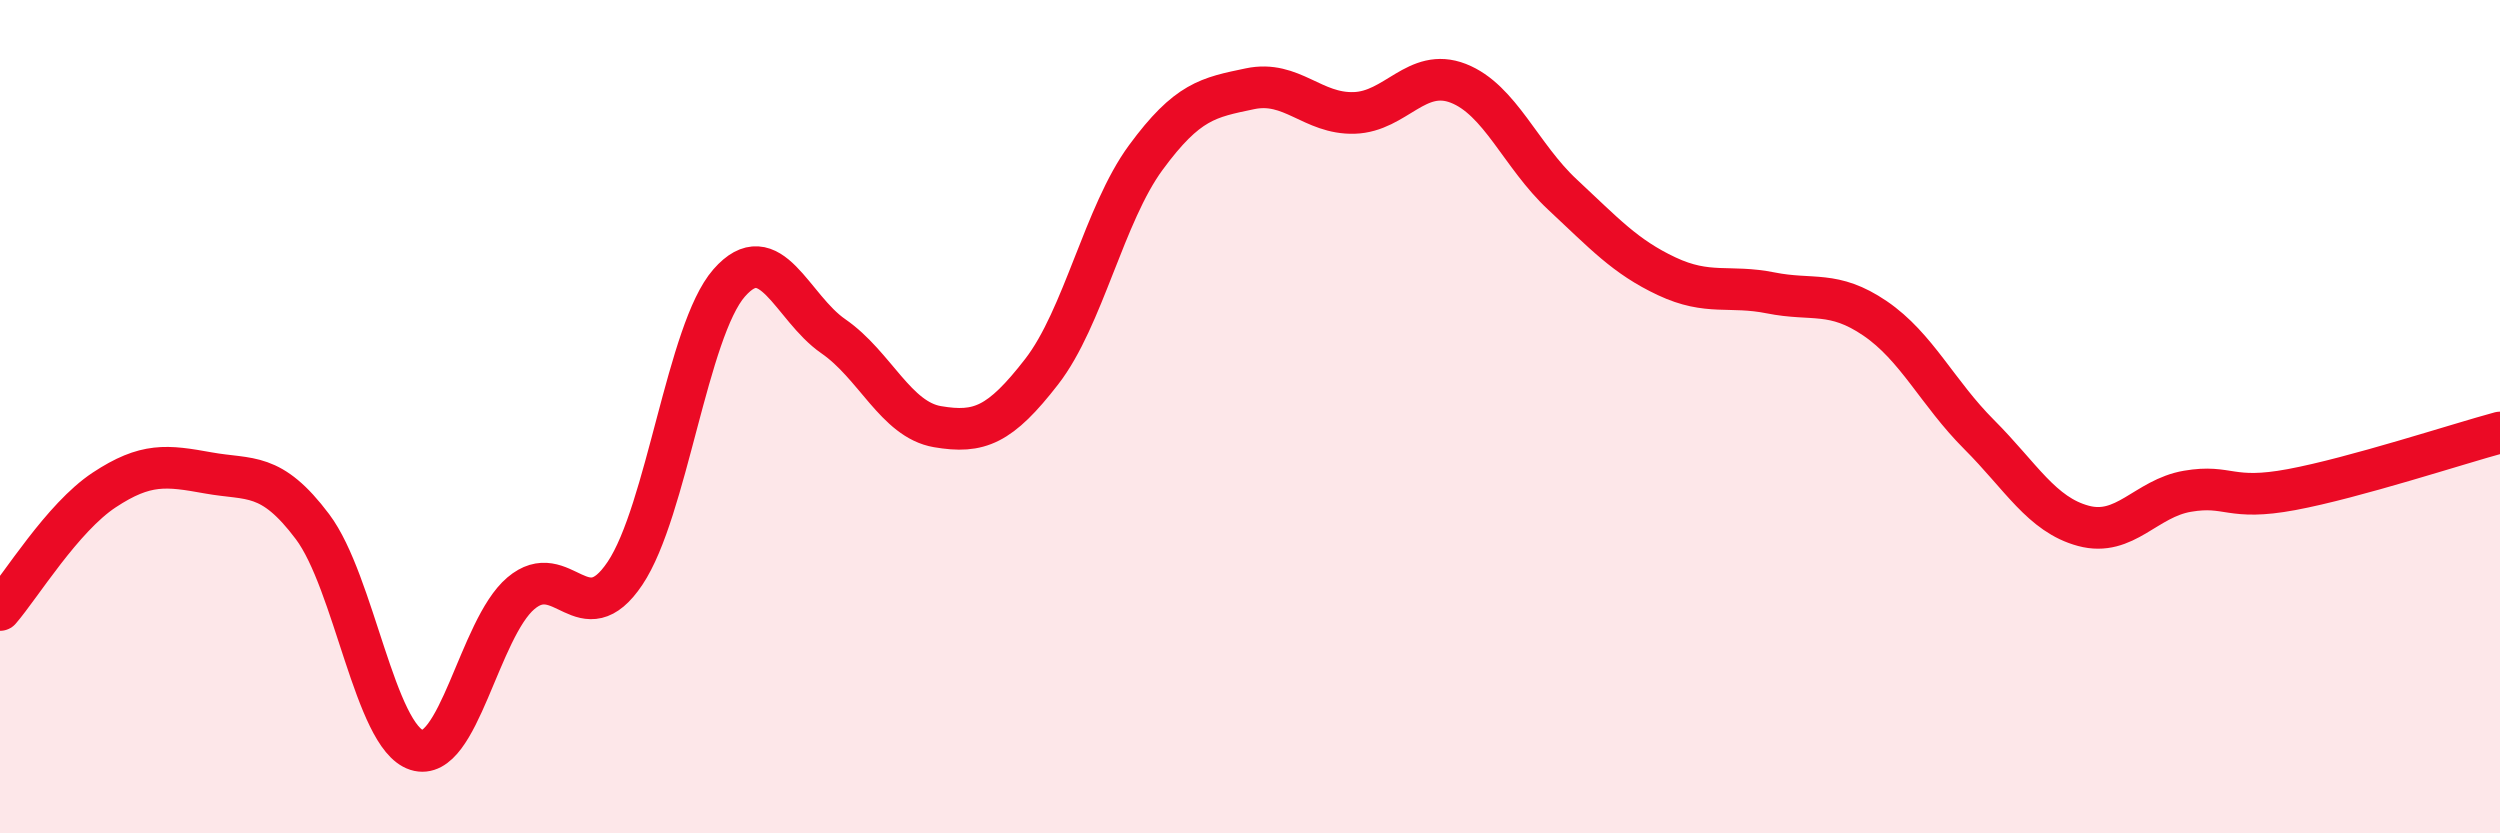
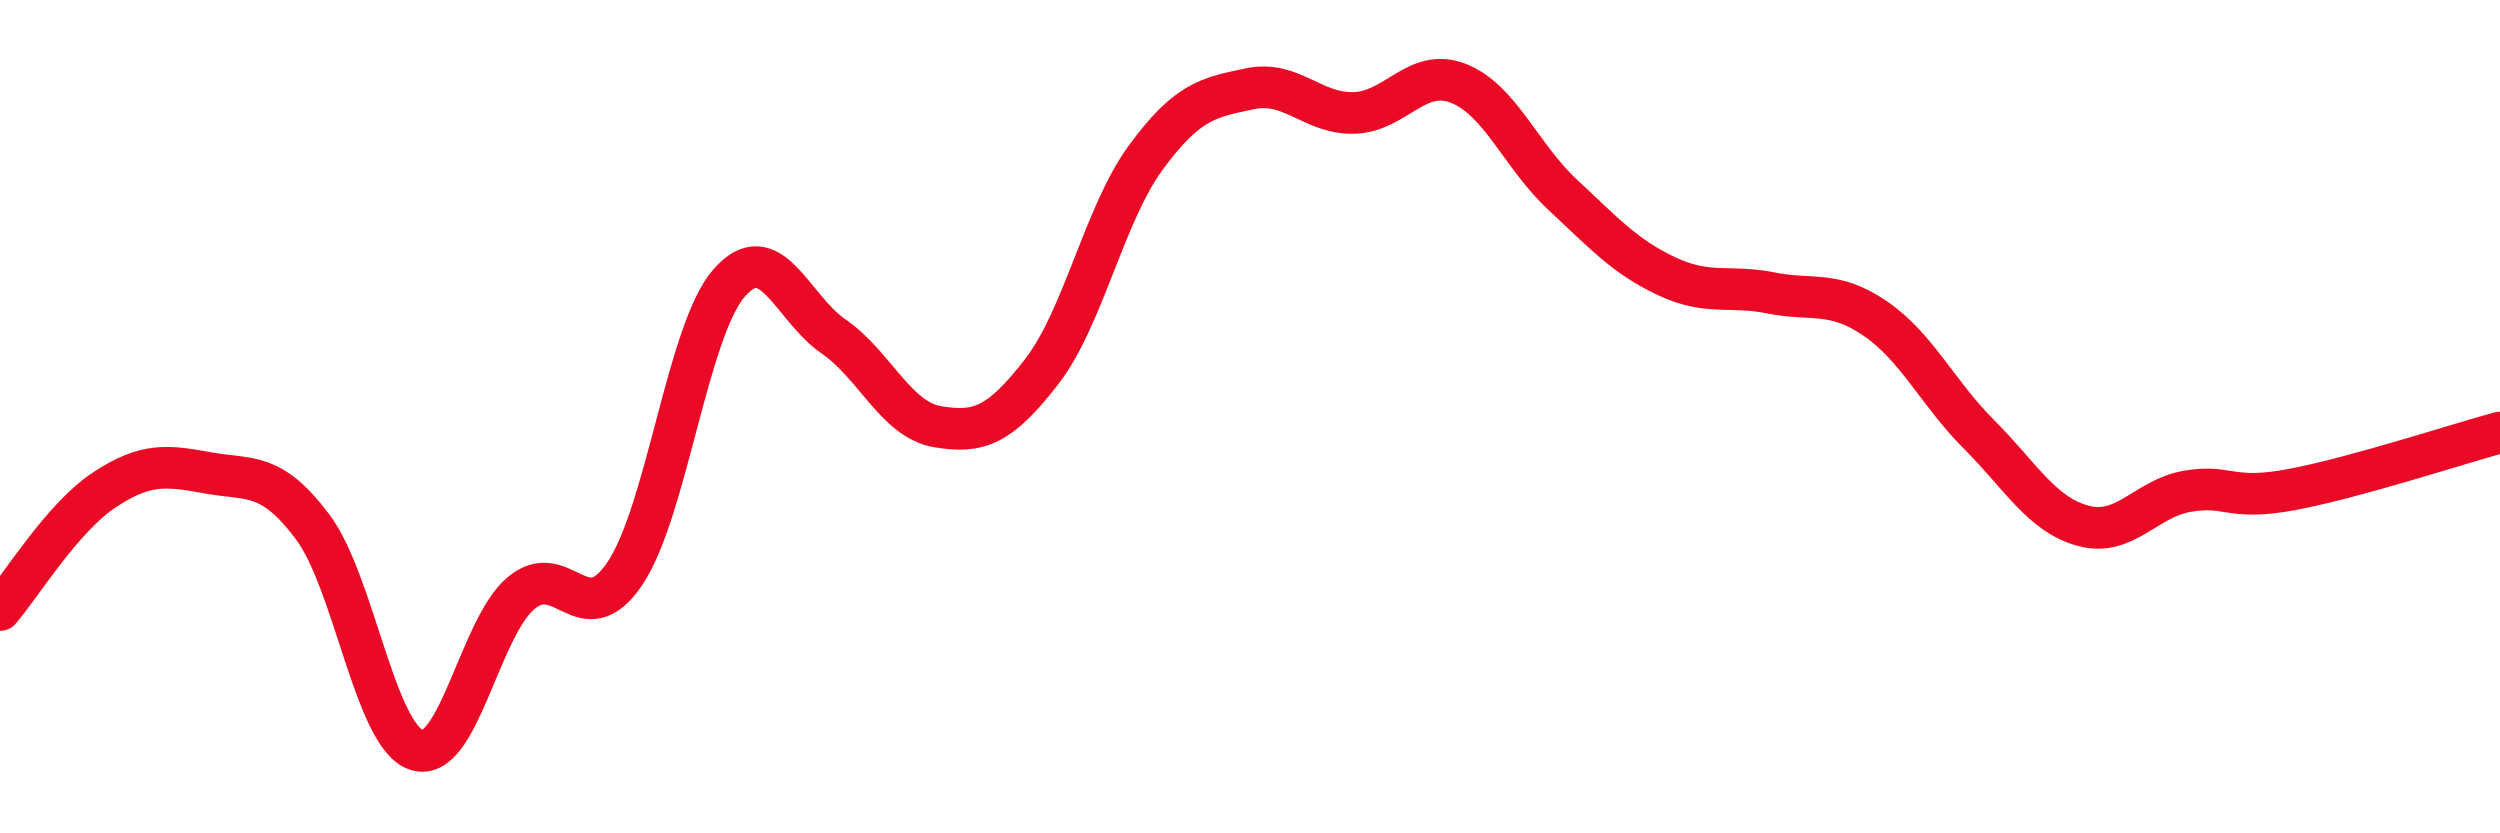
<svg xmlns="http://www.w3.org/2000/svg" width="60" height="20" viewBox="0 0 60 20">
-   <path d="M 0,14.64 C 0.5,14.06 1.5,12.42 2.5,11.76 C 3.5,11.1 4,11.17 5,11.35 C 6,11.53 6.5,11.31 7.5,12.64 C 8.5,13.97 9,17.68 10,18 C 11,18.32 11.5,15.09 12.5,14.24 C 13.5,13.39 14,15.25 15,13.76 C 16,12.27 16.5,7.93 17.5,6.79 C 18.5,5.65 19,7.38 20,8.07 C 21,8.76 21.5,10.07 22.5,10.24 C 23.5,10.41 24,10.21 25,8.92 C 26,7.63 26.5,5.14 27.5,3.78 C 28.5,2.42 29,2.34 30,2.13 C 31,1.92 31.5,2.74 32.5,2.71 C 33.5,2.68 34,1.61 35,2 C 36,2.39 36.5,3.74 37.5,4.67 C 38.5,5.6 39,6.16 40,6.63 C 41,7.1 41.5,6.83 42.5,7.03 C 43.5,7.23 44,6.96 45,7.64 C 46,8.32 46.5,9.43 47.5,10.43 C 48.5,11.43 49,12.35 50,12.62 C 51,12.89 51.5,11.96 52.5,11.79 C 53.5,11.62 53.5,12.03 55,11.75 C 56.5,11.47 59,10.65 60,10.38L60 20L0 20Z" fill="#EB0A25" opacity="0.1" stroke-linecap="round" stroke-linejoin="round" />
  <path d="M 0,14.64 C 0.5,14.06 1.5,12.42 2.5,11.76 C 3.5,11.1 4,11.17 5,11.35 C 6,11.53 6.5,11.31 7.5,12.64 C 8.5,13.97 9,17.68 10,18 C 11,18.32 11.5,15.09 12.5,14.24 C 13.5,13.39 14,15.25 15,13.76 C 16,12.27 16.5,7.93 17.5,6.79 C 18.5,5.65 19,7.38 20,8.07 C 21,8.76 21.5,10.07 22.5,10.24 C 23.5,10.41 24,10.21 25,8.92 C 26,7.63 26.5,5.14 27.5,3.78 C 28.5,2.42 29,2.34 30,2.13 C 31,1.92 31.5,2.74 32.5,2.71 C 33.5,2.68 34,1.61 35,2 C 36,2.39 36.5,3.74 37.5,4.67 C 38.5,5.6 39,6.16 40,6.63 C 41,7.1 41.5,6.83 42.5,7.03 C 43.5,7.23 44,6.96 45,7.64 C 46,8.32 46.5,9.43 47.5,10.43 C 48.5,11.43 49,12.35 50,12.62 C 51,12.89 51.5,11.96 52.5,11.79 C 53.5,11.62 53.5,12.03 55,11.75 C 56.5,11.47 59,10.65 60,10.38" stroke="#EB0A25" stroke-width="1" fill="none" stroke-linecap="round" stroke-linejoin="round" />
</svg>